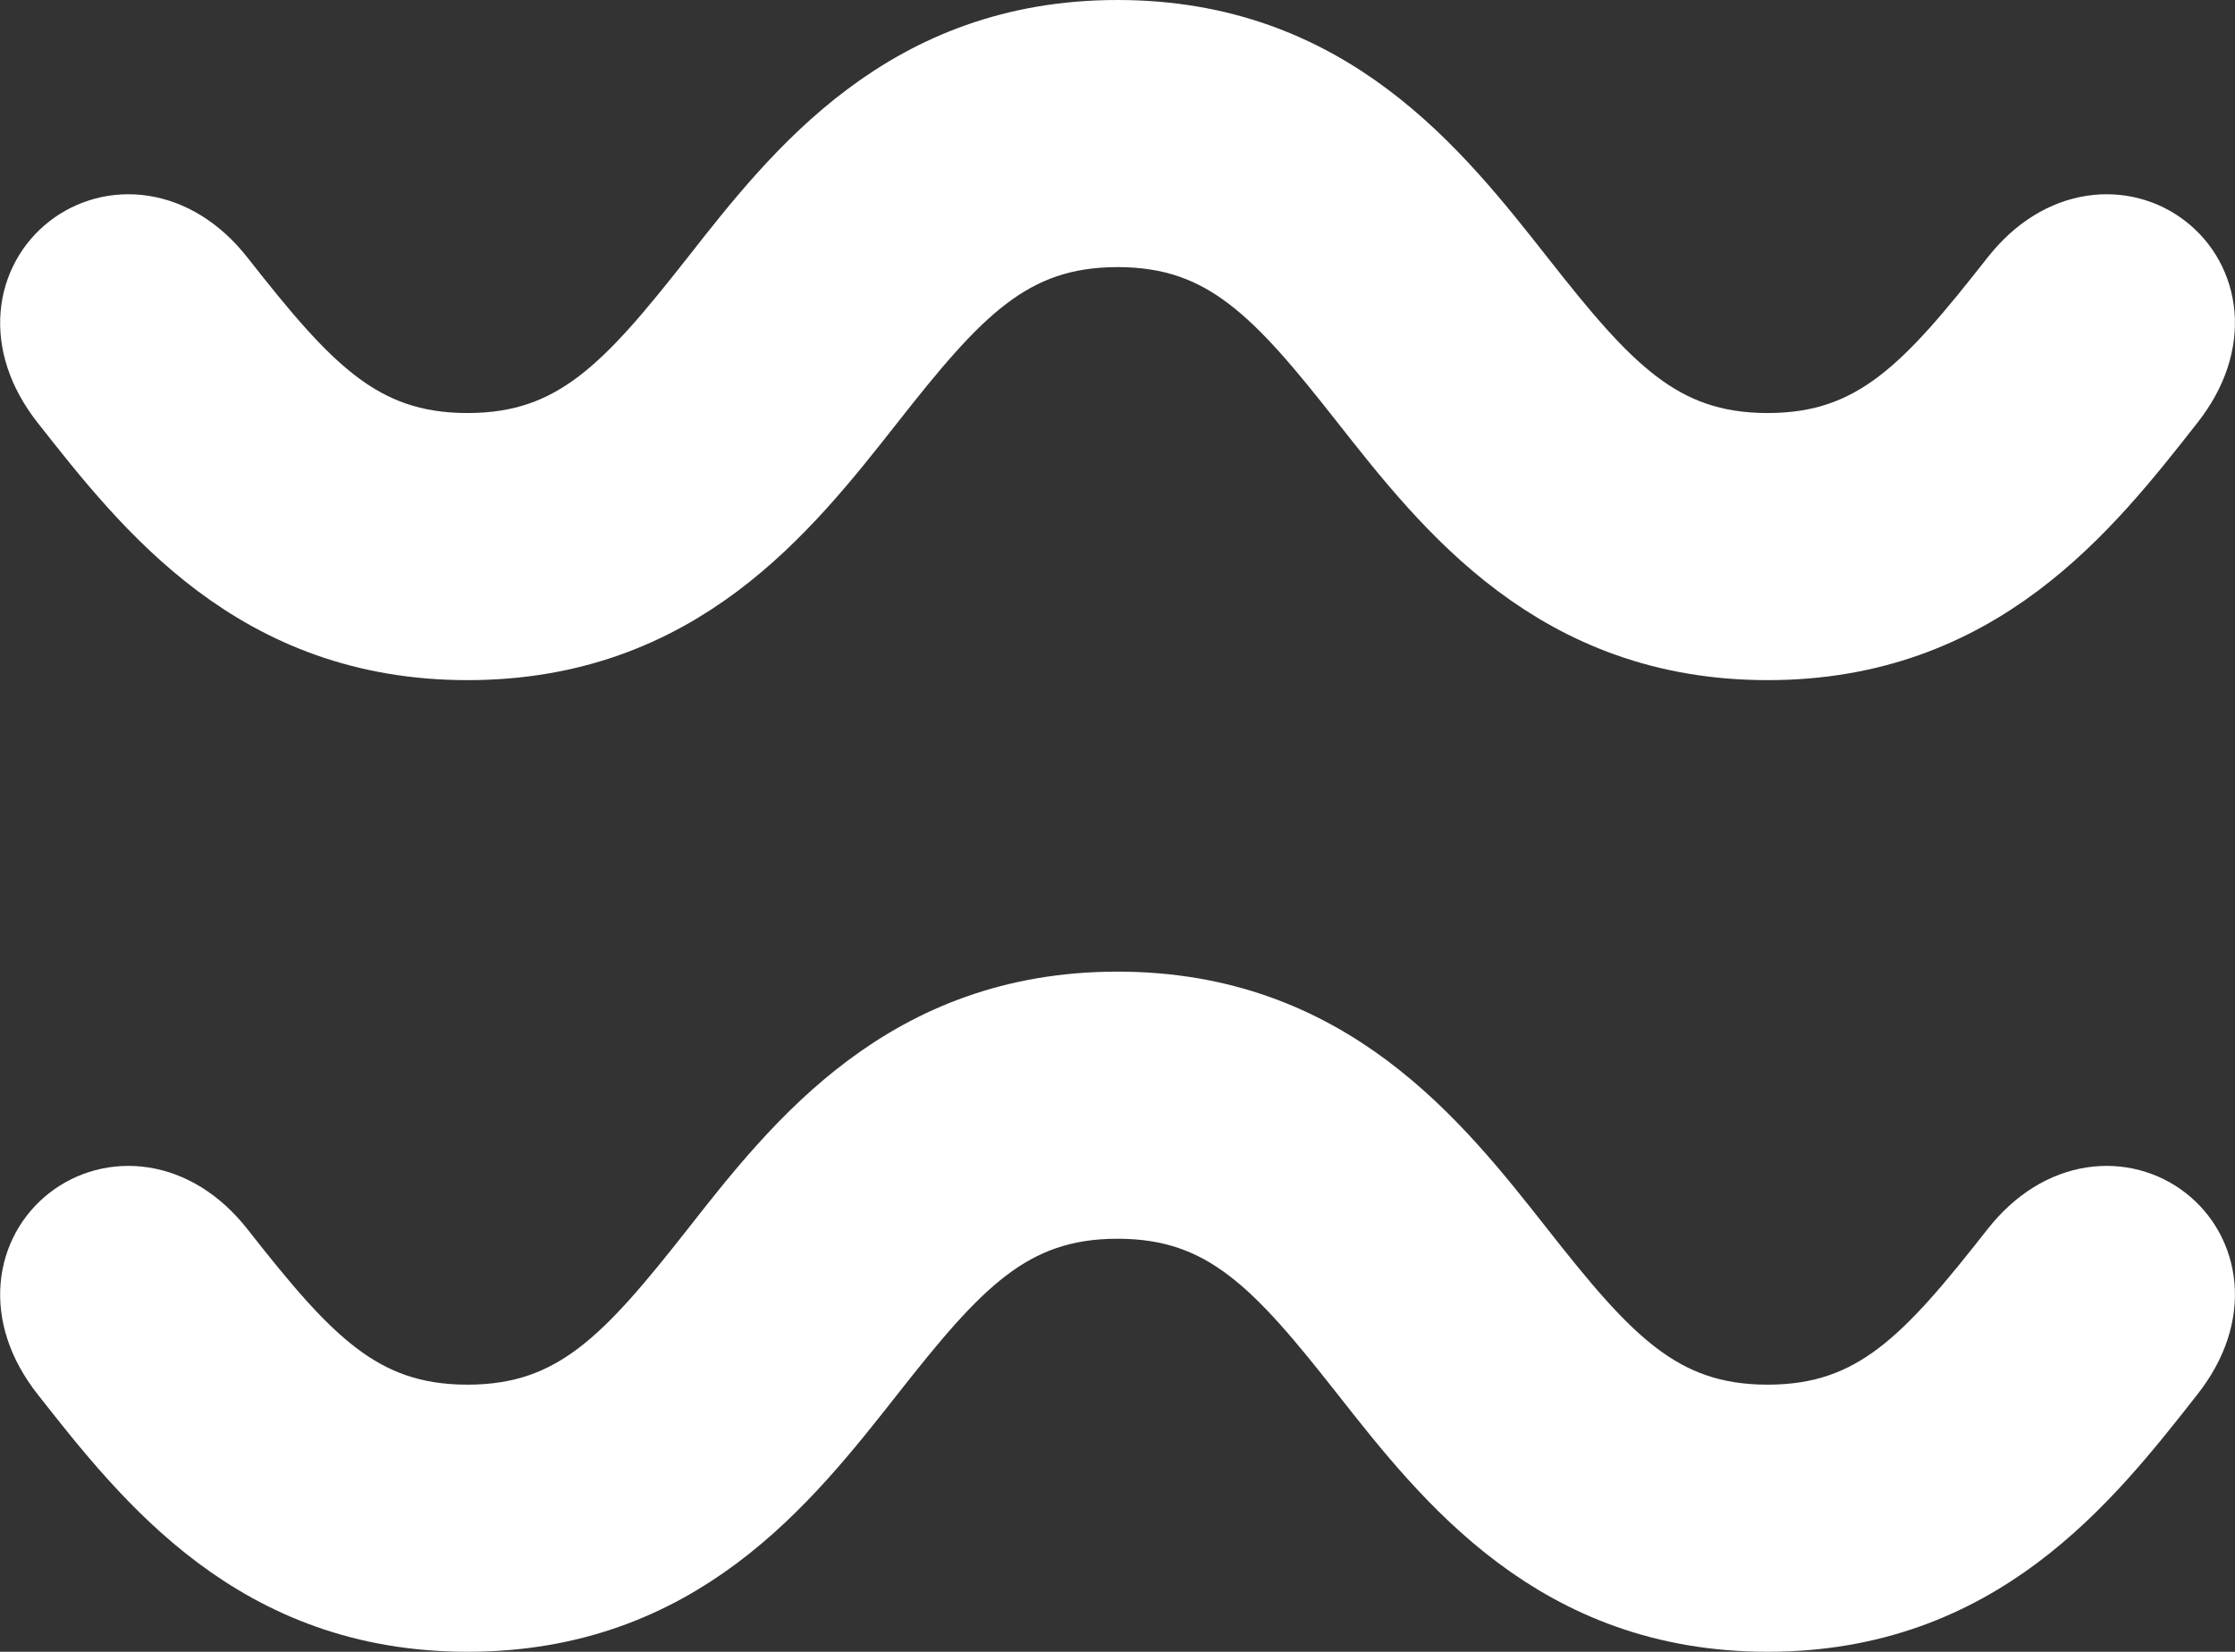
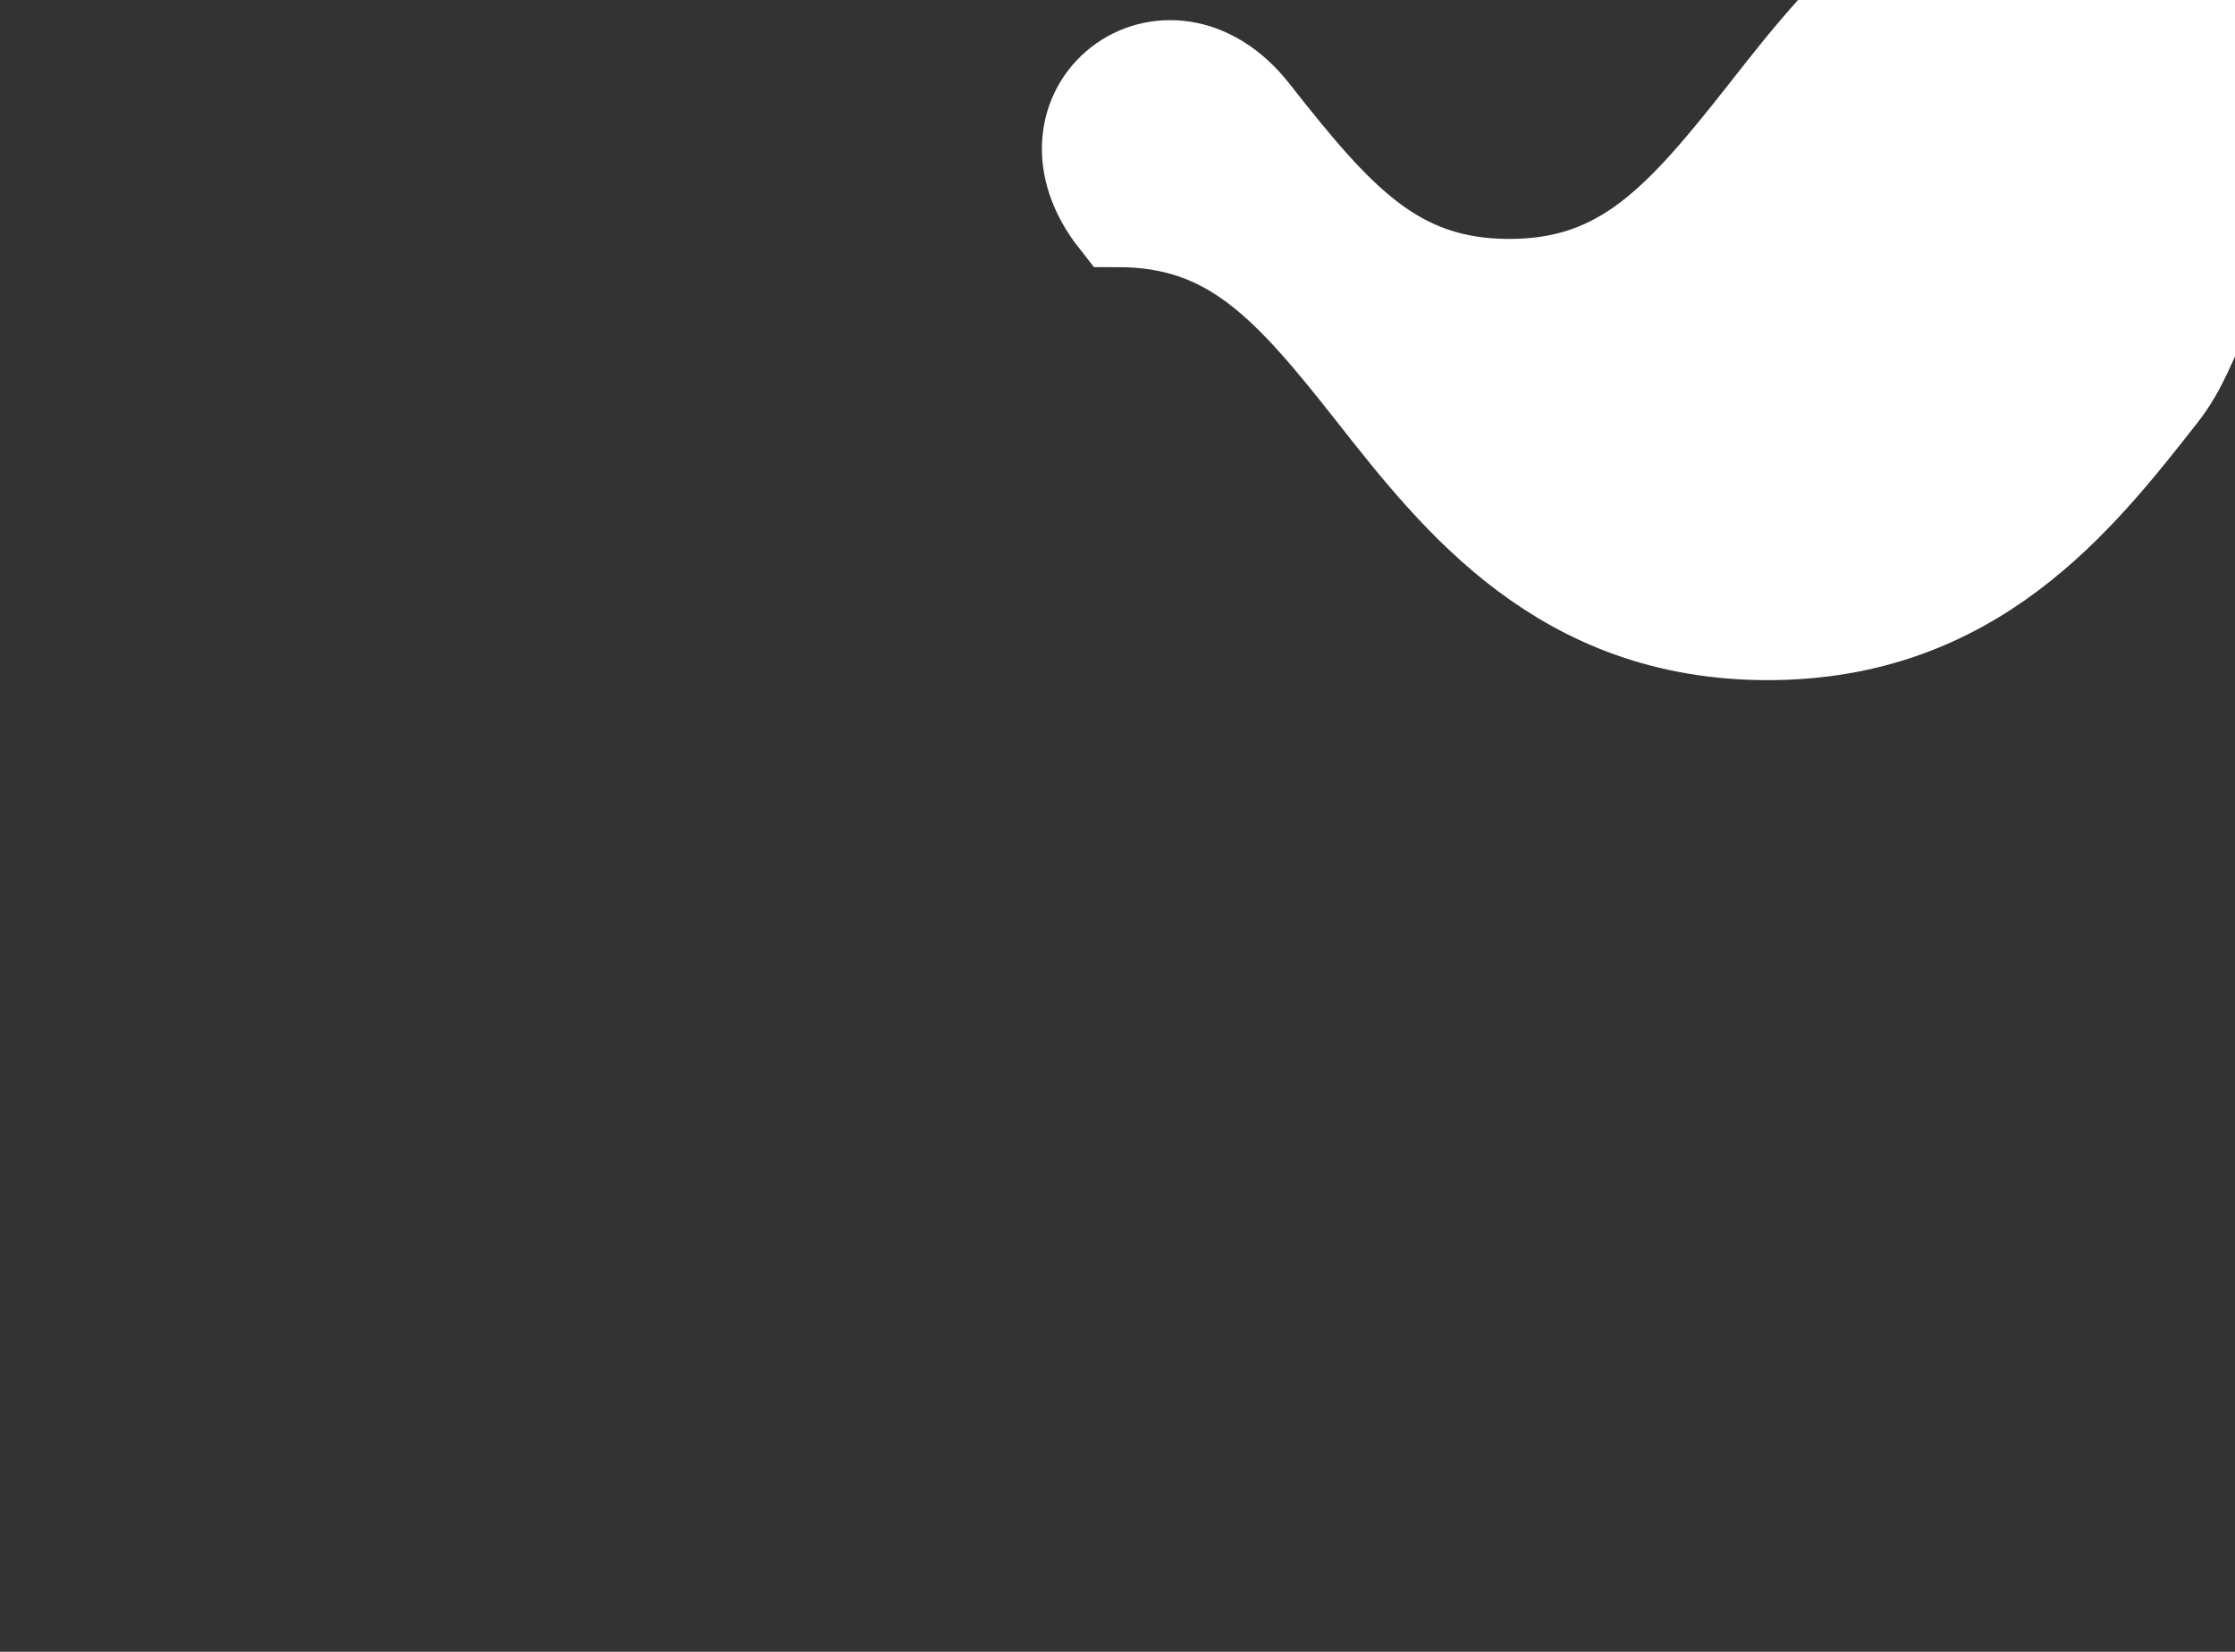
<svg xmlns="http://www.w3.org/2000/svg" width="23.001" height="17" viewBox="0 0 23.001 17">
  <rect x="0" y="0" width="23.001" height="17" fill="#333333" stroke="none" />
  <g id="グループ_267" data-name="グループ 267" transform="translate(-270.5 -33.5)">
-     <path id="合体_3" data-name="合体 3" d="M-2147.205,272.541c-.862,1.1-1.935,2.459-4.031,2.459s-3.17-1.363-4.032-2.459c-.874-1.111-1.47-1.792-2.658-1.792s-1.784.681-2.658,1.792-1.935,2.459-4.032,2.459-3.169-1.363-4.031-2.459c-.874-1.111.511-2.178,1.373-1.082.874,1.111,1.47,1.792,2.658,1.792s1.784-.681,2.659-1.792c.862-1.1,1.935-2.459,4.031-2.459s3.17,1.363,4.032,2.459c.874,1.111,1.47,1.792,2.658,1.792s1.784-.681,2.657-1.792C-2147.717,270.363-2146.331,271.43-2147.205,272.541Z" transform="translate(2439.927 -235)" fill="#fff" stroke="#fff" stroke-width="1" />
-     <path id="合体_5" data-name="合体 5" d="M-2147.205,272.541c-.862,1.1-1.935,2.459-4.031,2.459s-3.17-1.363-4.032-2.459c-.874-1.111-1.47-1.792-2.658-1.792s-1.784.681-2.658,1.792-1.935,2.459-4.032,2.459-3.169-1.363-4.031-2.459c-.874-1.111.511-2.178,1.373-1.082.874,1.111,1.47,1.792,2.658,1.792s1.784-.681,2.659-1.792c.862-1.1,1.935-2.459,4.031-2.459s3.17,1.363,4.032,2.459c.874,1.111,1.47,1.792,2.658,1.792s1.784-.681,2.657-1.792C-2147.717,270.363-2146.331,271.43-2147.205,272.541Z" transform="translate(2439.927 -225)" fill="#fff" stroke="#fff" stroke-width="1" />
+     <path id="合体_3" data-name="合体 3" d="M-2147.205,272.541c-.862,1.1-1.935,2.459-4.031,2.459s-3.17-1.363-4.032-2.459c-.874-1.111-1.47-1.792-2.658-1.792c-.874-1.111.511-2.178,1.373-1.082.874,1.111,1.47,1.792,2.658,1.792s1.784-.681,2.659-1.792c.862-1.1,1.935-2.459,4.031-2.459s3.17,1.363,4.032,2.459c.874,1.111,1.47,1.792,2.658,1.792s1.784-.681,2.657-1.792C-2147.717,270.363-2146.331,271.43-2147.205,272.541Z" transform="translate(2439.927 -235)" fill="#fff" stroke="#fff" stroke-width="1" />
  </g>
</svg>